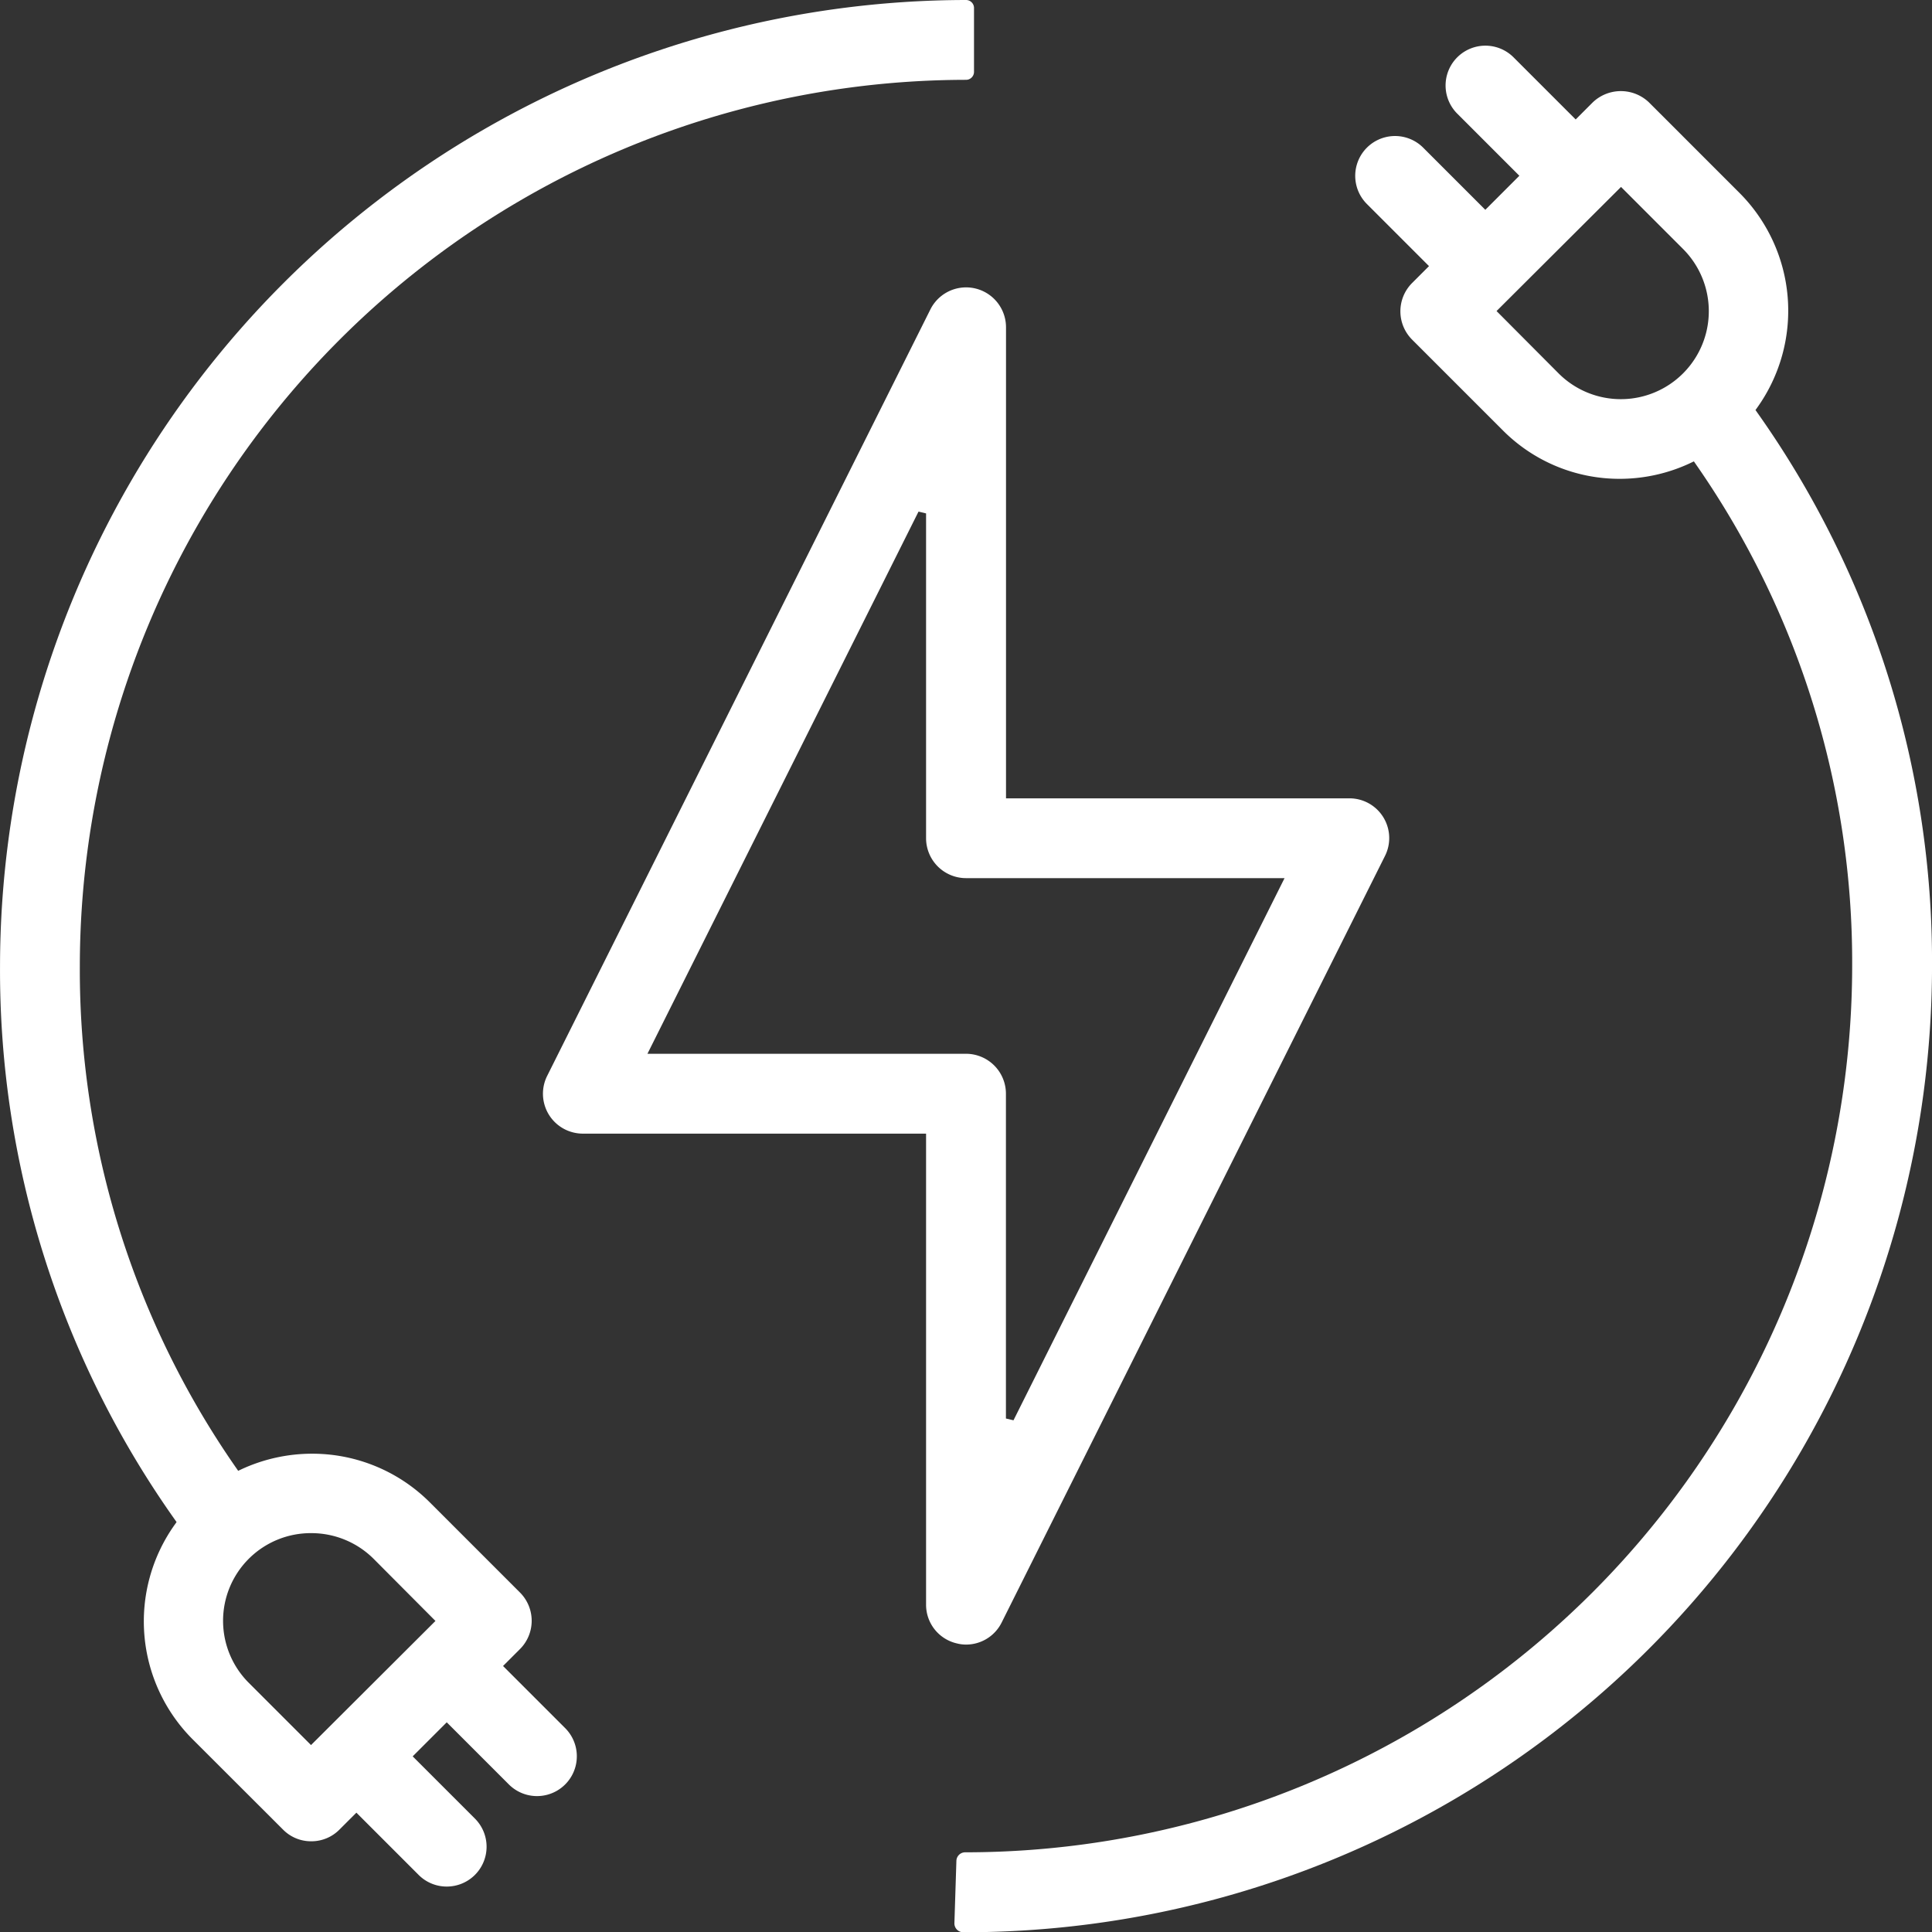
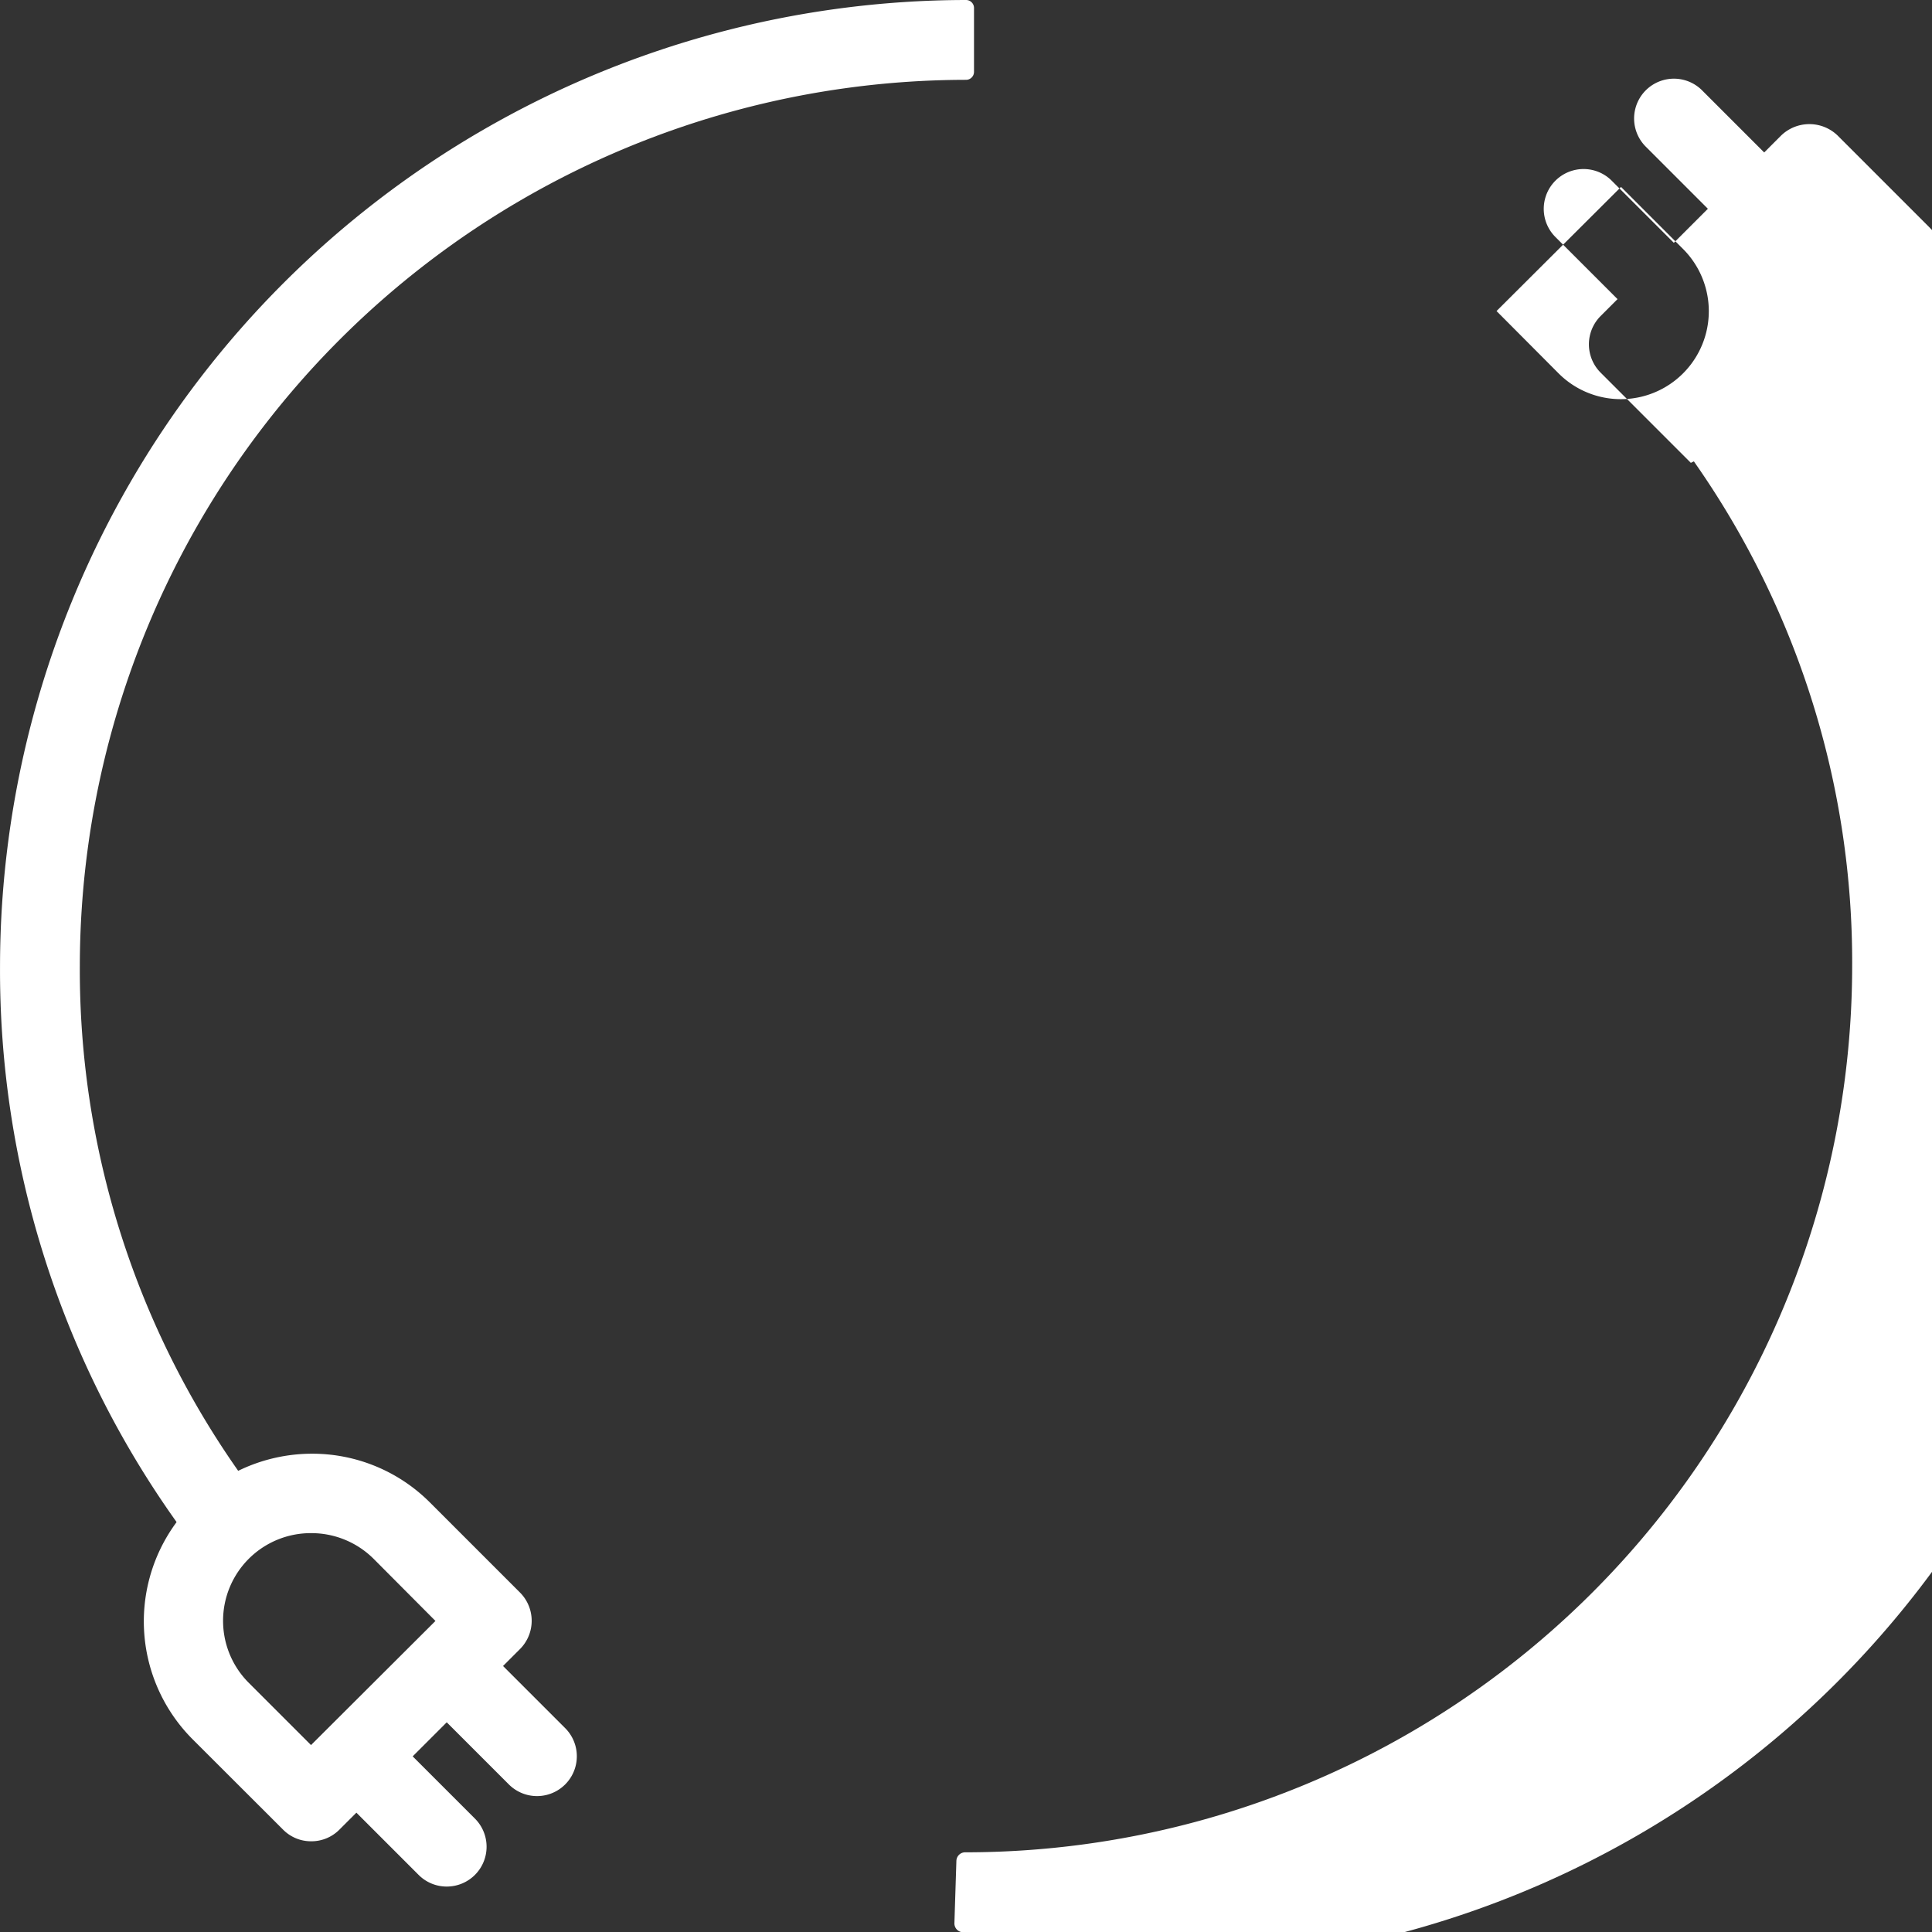
<svg xmlns="http://www.w3.org/2000/svg" width="69" height="69.009">
  <rect width="100%" height="100%" fill="#333333" stroke="none" />
  <g data-name="Group 3538">
    <g data-name="Group 3540" fill="#fff">
-       <path data-name="Path 14349" d="M34.499 58.735a1.32 1.32 0 01-.334-.044 1.415 1.415 0 01-1.091-1.381V40.487h-12.26a1.436 1.436 0 01-.638-.152 1.425 1.425 0 01-.632-1.915l13.685-27.371a1.426 1.426 0 012.7.639v16.824h12.26a1.42 1.42 0 011.27 2.067L35.772 57.95a1.42 1.42 0 01-1.269.785zm-11.376-21.1H34.5a1.427 1.427 0 011.426 1.426v11.6l.27.064 9.681-19.363H34.5a1.427 1.427 0 01-1.426-1.426v-11.6l-.27-.064z" />
-       <path data-name="Path 14350" d="M34.401 69.009a.316.316 0 01-.315-.325l.071-2.23a.314.314 0 01.315-.3 31.679 31.679 0 0031.677-31.649 31.12 31.12 0 00-5.584-17.927l-.069-.1-.109.052a5.952 5.952 0 01-2.533.571 5.876 5.876 0 01-4.2-1.75l-3.227-3.227a1.43 1.43 0 010-2.011l.609-.609-2.222-2.222a1.422 1.422 0 012.011-2.011l2.222 2.222 1.216-1.216-2.222-2.222a1.422 1.422 0 012.011-2.011l2.222 2.222.608-.608a1.453 1.453 0 012.006-.005l3.233 3.233a5.958 5.958 0 01.634 7.676l-.059.082.058.083a33.928 33.928 0 016.247 19.779 34.54 34.54 0 01-34.542 34.503zm19.047-57.9l2.217 2.227a3.142 3.142 0 104.443-4.445l-2.214-2.215z" />
+       <path data-name="Path 14350" d="M34.401 69.009a.316.316 0 01-.315-.325l.071-2.23a.314.314 0 01.315-.3 31.679 31.679 0 0031.677-31.649 31.12 31.12 0 00-5.584-17.927l-.069-.1-.109.052l-3.227-3.227a1.43 1.43 0 010-2.011l.609-.609-2.222-2.222a1.422 1.422 0 012.011-2.011l2.222 2.222 1.216-1.216-2.222-2.222a1.422 1.422 0 012.011-2.011l2.222 2.222.608-.608a1.453 1.453 0 012.006-.005l3.233 3.233a5.958 5.958 0 01.634 7.676l-.059.082.058.083a33.928 33.928 0 016.247 19.779 34.54 34.54 0 01-34.542 34.503zm19.047-57.9l2.217 2.227a3.142 3.142 0 104.443-4.445l-2.214-2.215z" />
      <path data-name="Path 14351" d="M15.956 67.377a1.413 1.413 0 01-1.006-.417l-2.222-2.222-.608.608a1.406 1.406 0 01-1 .414h-.019a1.4 1.4 0 01-.991-.416l-3.229-3.225a5.958 5.958 0 01-.634-7.676l.059-.083-.058-.083A33.925 33.925 0 01.001 34.5 34.542 34.542 0 0134.501 0a.285.285 0 01.285.285v2.281a.285.285 0 01-.285.285A31.684 31.684 0 002.851 34.5a31.121 31.121 0 005.586 17.929l.069.1.109-.051a6.014 6.014 0 012.522-.56 5.938 5.938 0 014.21 1.734l3.228 3.228a1.429 1.429 0 010 2.011l-.609.609 2.222 2.222a1.422 1.422 0 01-2.011 2.011l-2.222-2.222-1.216 1.216 2.222 2.222a1.422 1.422 0 01-1.006 2.428zm-4.842-12.622a3.131 3.131 0 00-2.222 5.353l2.216 2.216 4.444-4.433-2.217-2.227a3.147 3.147 0 00-2.221-.909z" />
    </g>
  </g>
</svg>